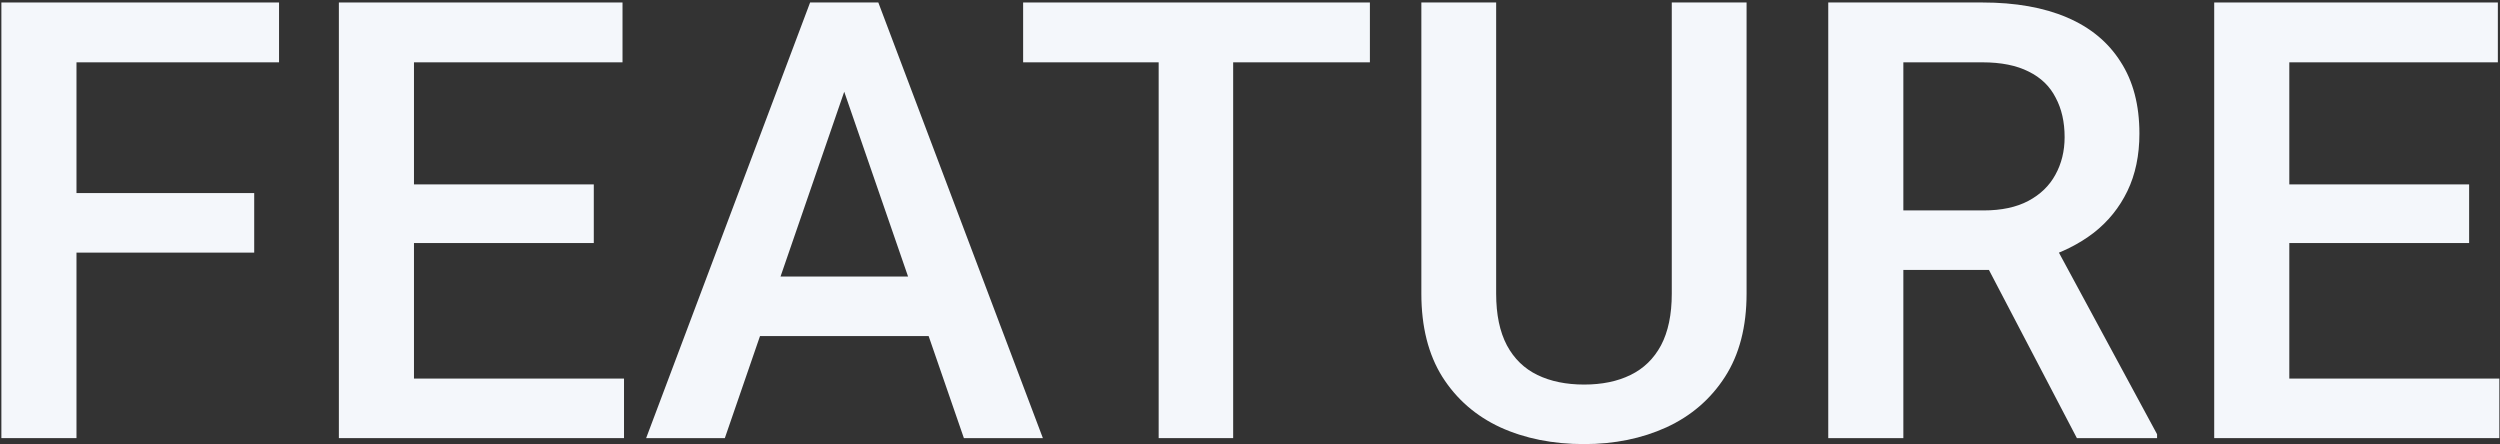
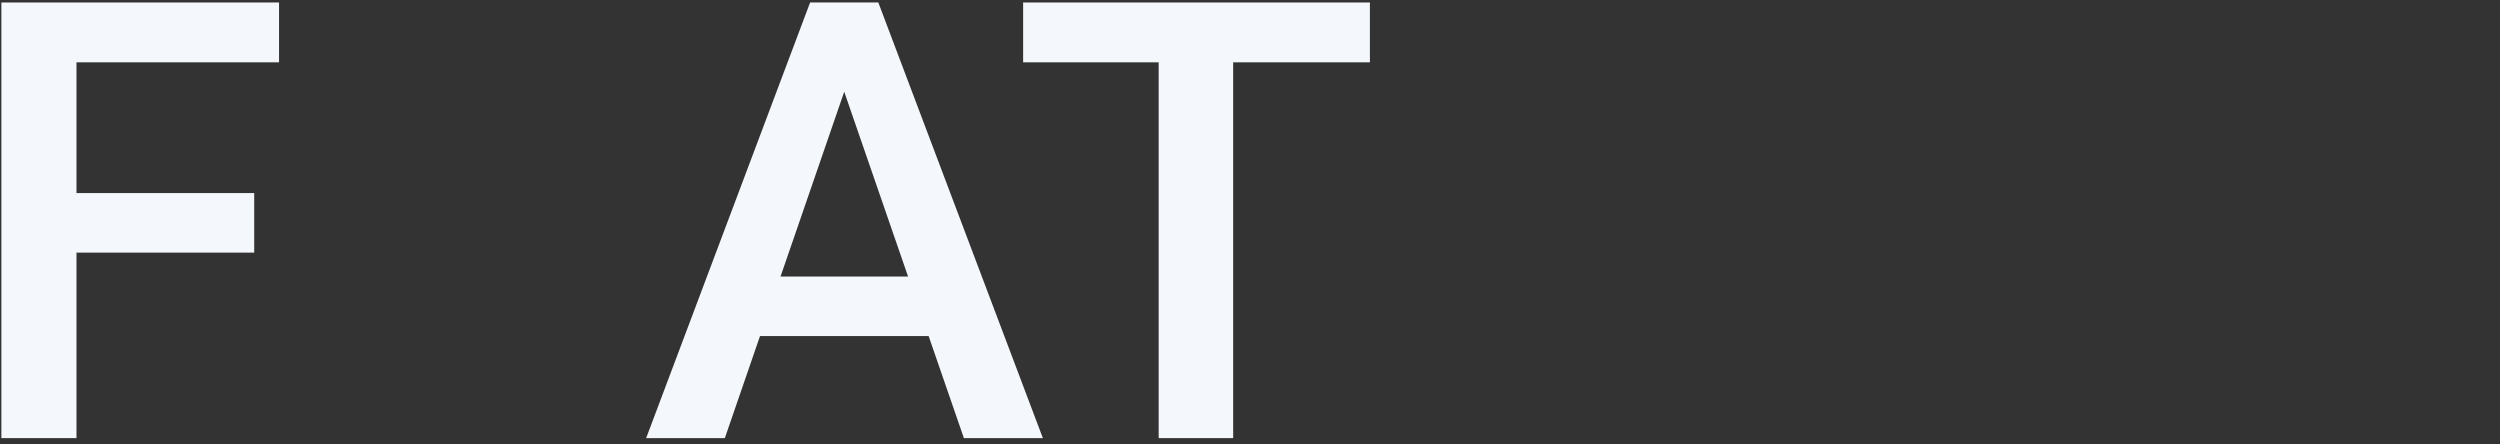
<svg xmlns="http://www.w3.org/2000/svg" width="816" height="145" viewBox="0 0 816 145" fill="none">
  <rect x="0" y="0" width="816" height="145" fill="#333333" stroke="none" />
-   <path d="M815.785 123.566V143H740.297V123.566H815.785ZM747.23 0.812V143H722.719V0.812H747.23ZM805.922 60.188V79.328H740.297V60.188H805.922ZM815.297 0.812V20.344H740.297V0.812H815.297Z" fill="#F4F7FB" />
-   <path d="M596.742 0.812H647.035C657.842 0.812 667.055 2.44 674.672 5.695C682.289 8.951 688.116 13.768 692.152 20.148C696.254 26.463 698.305 34.276 698.305 43.586C698.305 50.682 697.003 56.932 694.398 62.336C691.794 67.74 688.116 72.297 683.363 76.008C678.611 79.654 672.947 82.486 666.371 84.504L658.949 88.117H613.734L613.539 68.684H647.426C653.285 68.684 658.168 67.642 662.074 65.559C665.98 63.475 668.91 60.643 670.863 57.062C672.882 53.417 673.891 49.315 673.891 44.758C673.891 39.81 672.914 35.513 670.961 31.867C669.073 28.156 666.143 25.324 662.172 23.371C658.201 21.353 653.155 20.344 647.035 20.344H621.254V143H596.742V0.812ZM677.895 143L644.496 79.133L670.18 79.035L704.066 141.73V143H677.895Z" fill="#F4F7FB" />
-   <path d="M545.668 0.812H570.082V95.832C570.082 106.639 567.738 115.689 563.051 122.98C558.363 130.272 551.983 135.773 543.91 139.484C535.902 143.13 526.951 144.953 517.055 144.953C506.833 144.953 497.719 143.13 489.711 139.484C481.703 135.773 475.388 130.272 470.766 122.98C466.208 115.689 463.93 106.639 463.93 95.832V0.812H488.344V95.832C488.344 102.668 489.516 108.299 491.859 112.727C494.203 117.089 497.523 120.311 501.82 122.395C506.117 124.478 511.195 125.52 517.055 125.52C522.914 125.52 527.96 124.478 532.191 122.395C536.488 120.311 539.809 117.089 542.152 112.727C544.496 108.299 545.668 102.668 545.668 95.832V0.812Z" fill="#F4F7FB" />
  <path d="M402.504 0.812V143H378.188V0.812H402.504ZM447.133 0.812V20.344H333.949V0.812H447.133Z" fill="#F4F7FB" />
  <path d="M279.066 19.758L236.586 143H210.902L264.418 0.812H280.824L279.066 19.758ZM314.613 143L272.035 19.758L270.18 0.812H286.684L340.395 143H314.613ZM312.562 90.266V109.699H235.219V90.266H312.562Z" fill="#F4F7FB" />
-   <path d="M203.676 123.566V143H128.188V123.566H203.676ZM135.121 0.812V143H110.609V0.812H135.121ZM193.812 60.188V79.328H128.188V60.188H193.812ZM203.188 0.812V20.344H128.188V0.812H203.188Z" fill="#F4F7FB" />
  <path d="M24.965 0.812V143H0.453V0.812H24.965ZM82.973 63.02V82.453H18.715V63.02H82.973ZM91.078 0.812V20.344H18.715V0.812H91.078Z" fill="#F4F7FB" />
</svg>